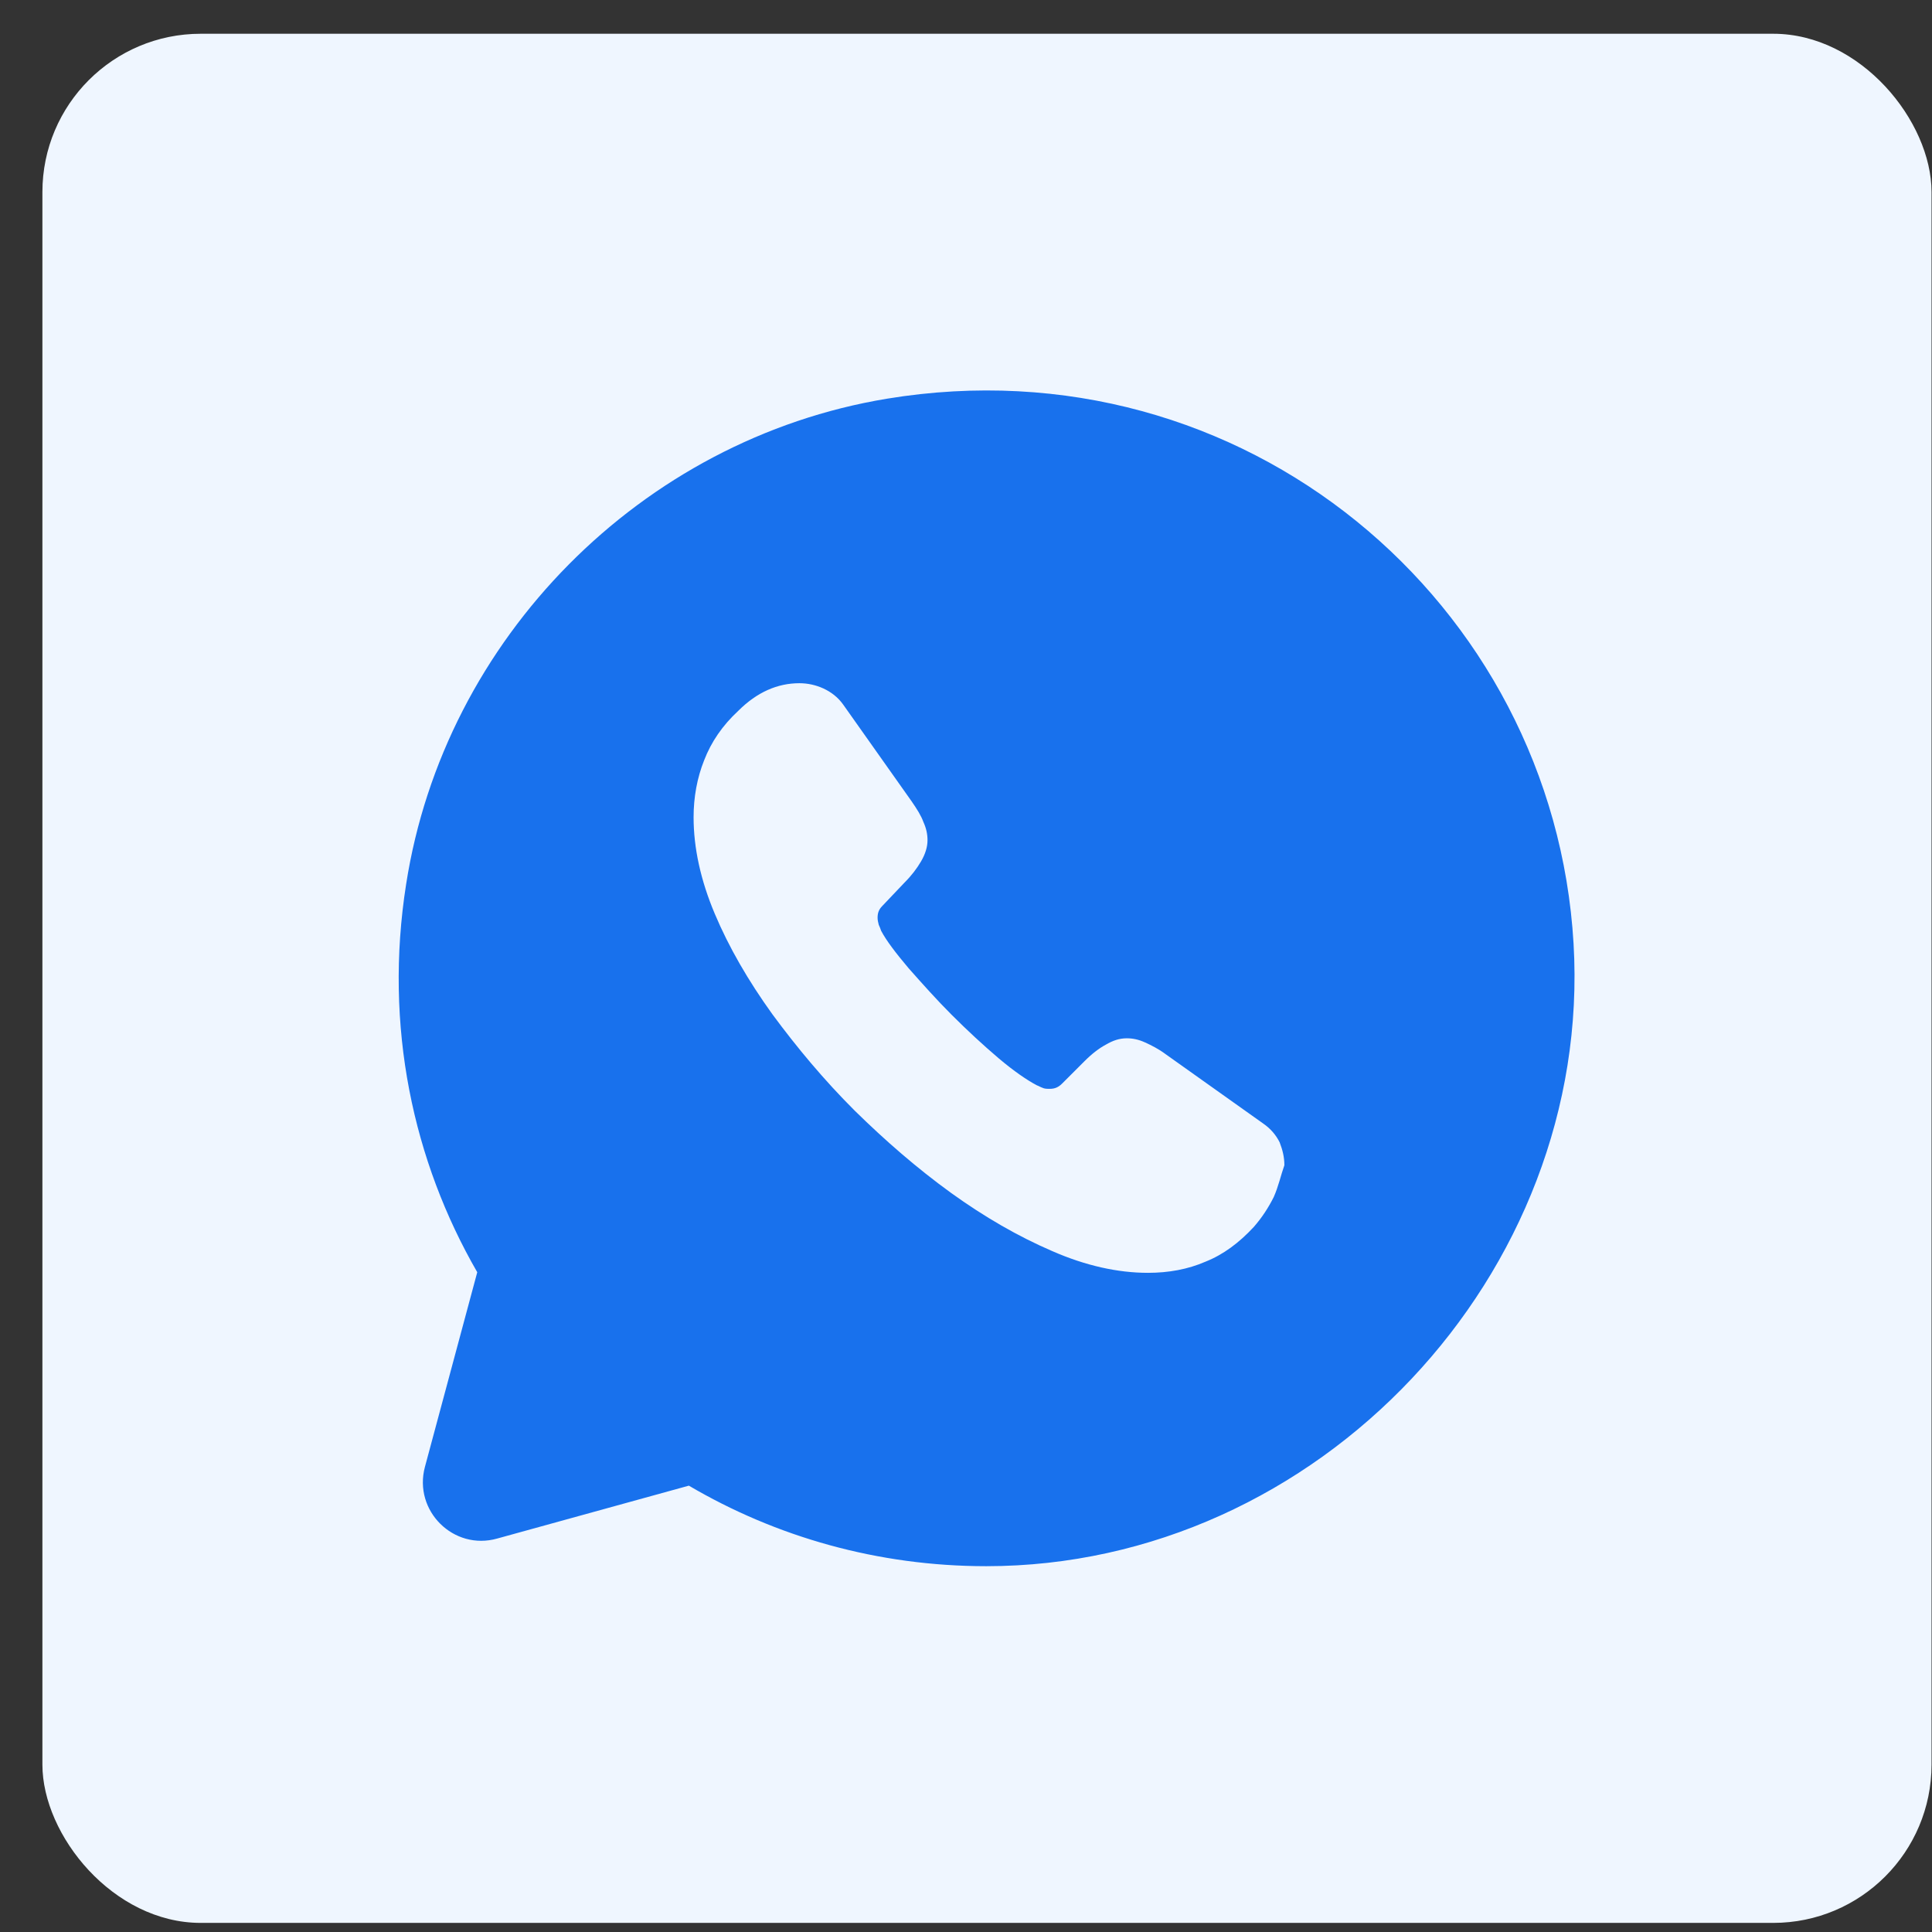
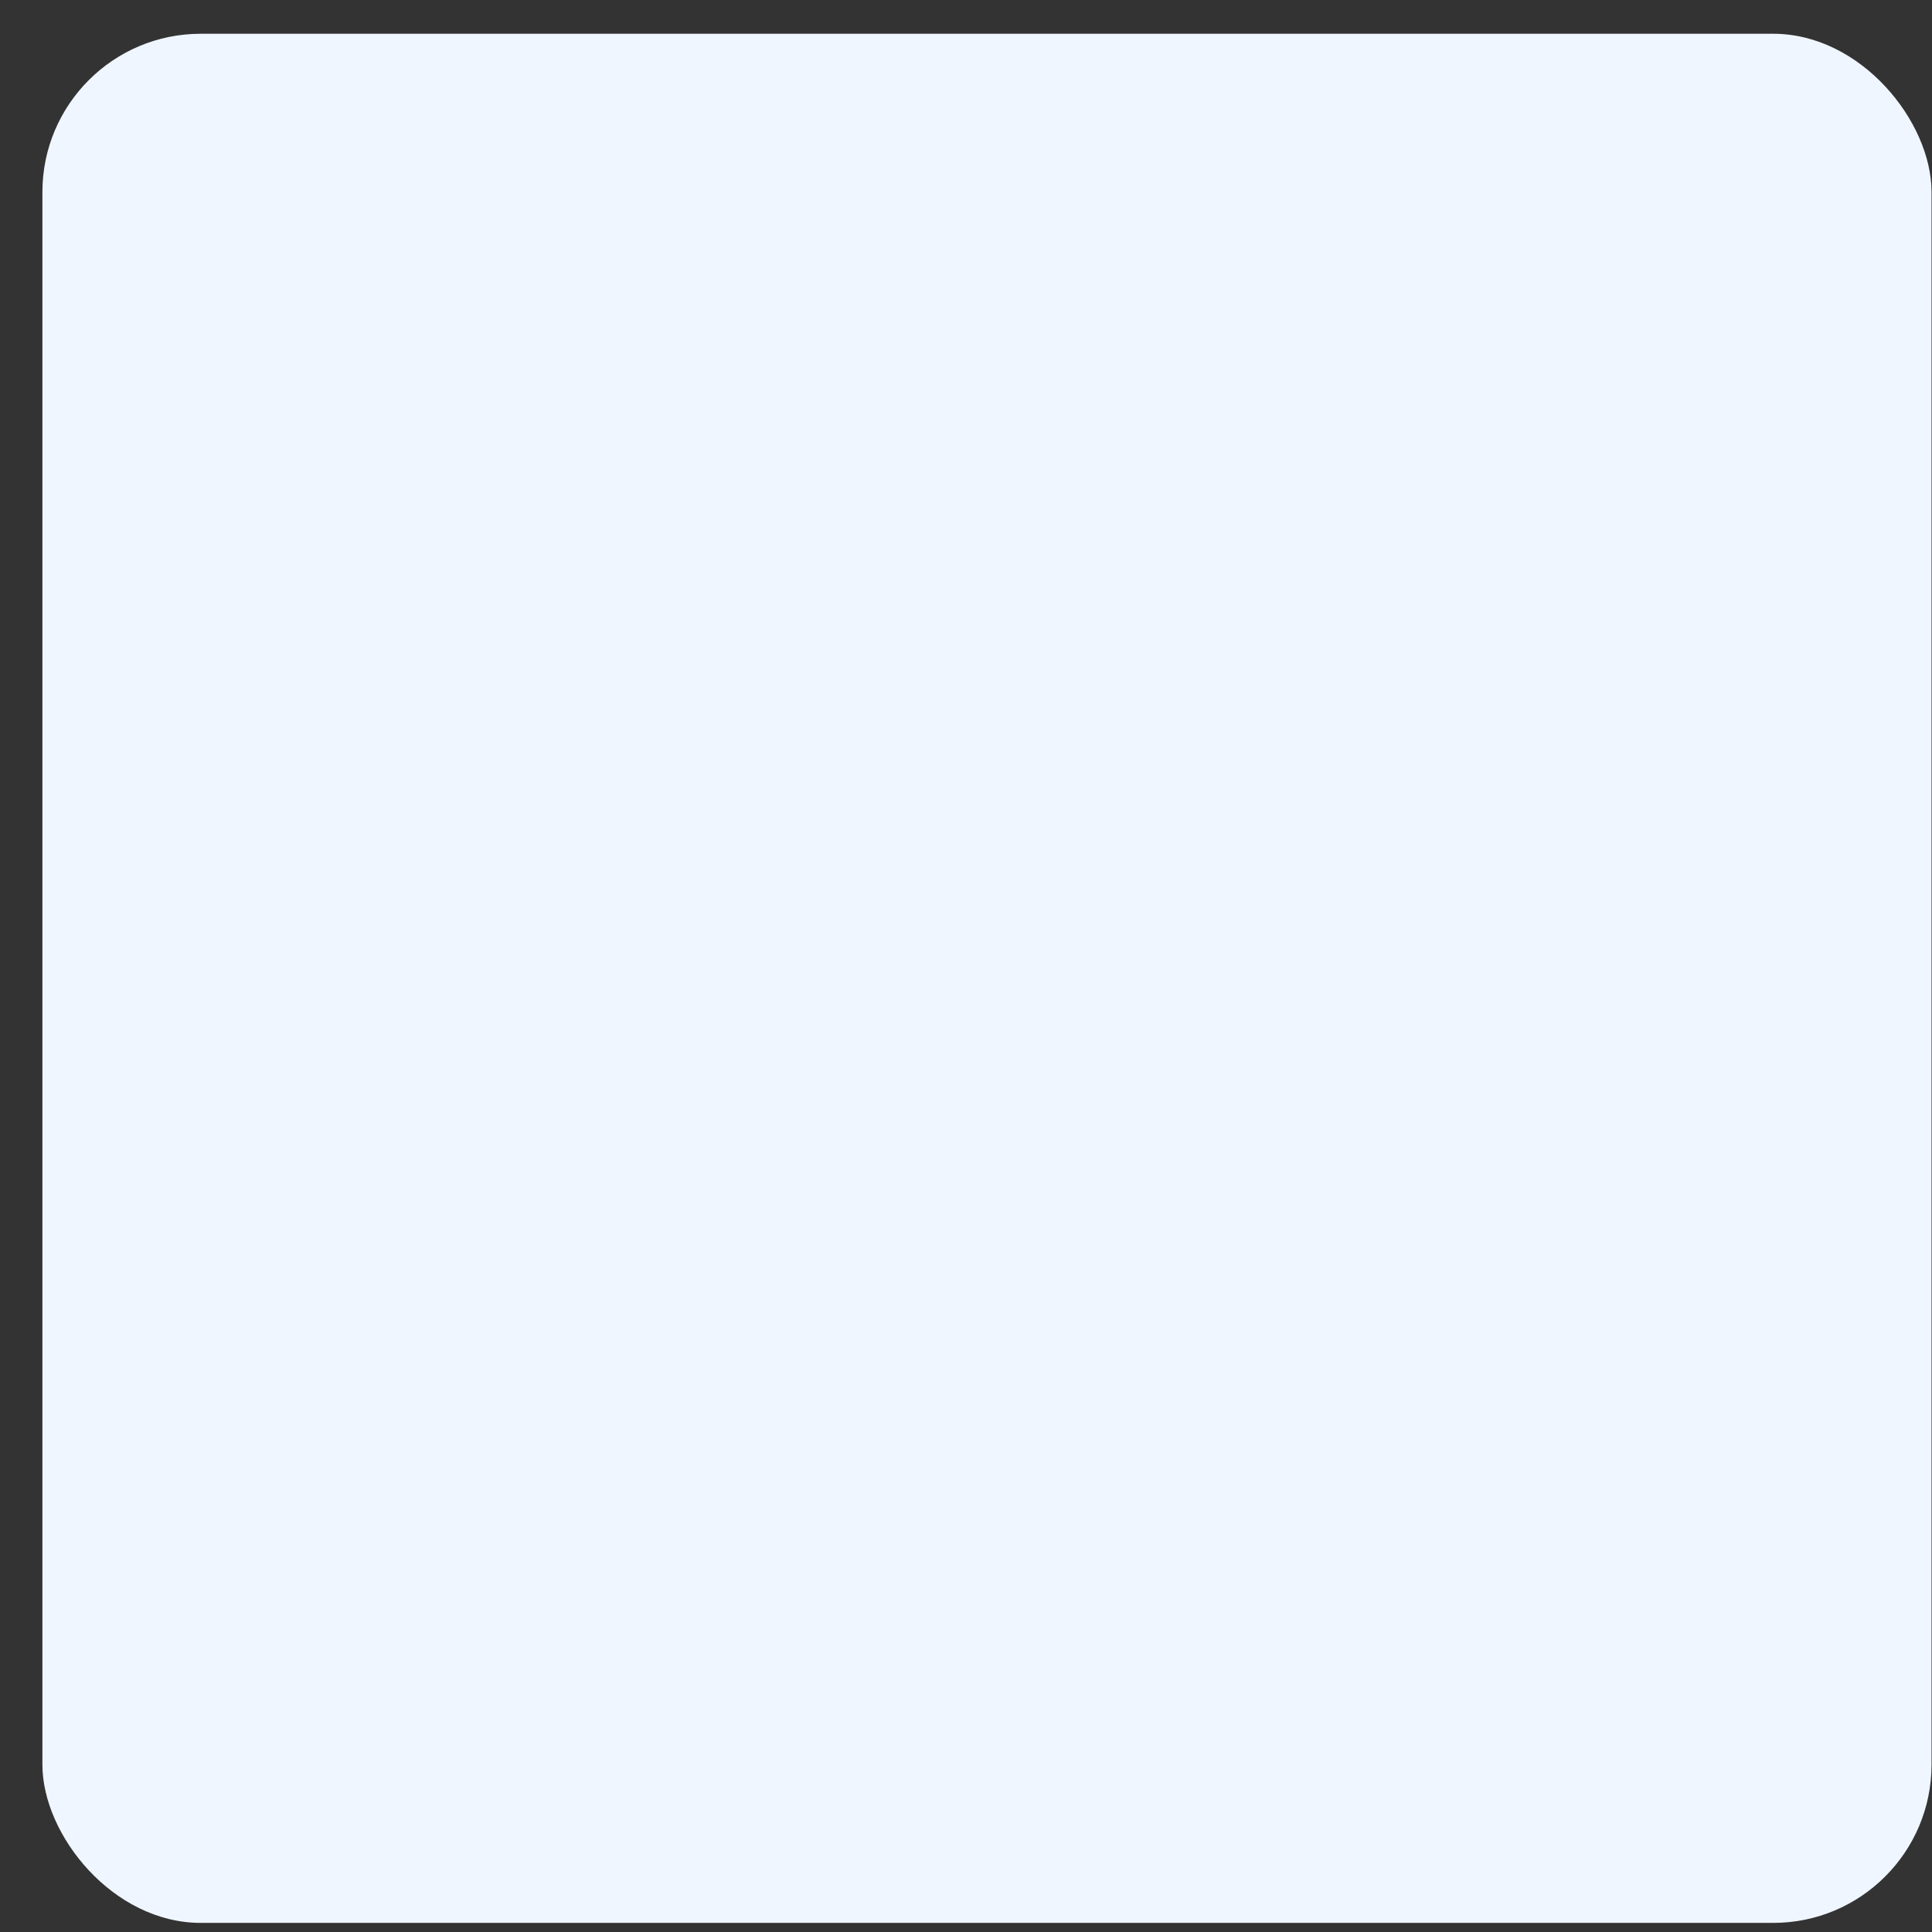
<svg xmlns="http://www.w3.org/2000/svg" width="38" height="38" viewBox="0 0 38 38" fill="none">
  <rect x="0" y="0" width="38" height="38" fill="#333333" stroke="none" />
  <rect x="0.834" y="0.664" width="37.157" height="37.157" rx="3.114" fill="#EFF6FF" />
-   <path d="M30.95 18.56C30.557 11.854 24.464 6.686 17.445 7.842C12.613 8.64 8.739 12.559 7.988 17.392C7.548 20.191 8.126 22.838 9.387 25.023L8.358 28.851C8.126 29.718 8.924 30.504 9.78 30.261L13.549 29.221C15.26 30.227 17.261 30.805 19.399 30.805C25.921 30.805 31.332 25.058 30.95 18.56ZM25.053 23.544C24.949 23.752 24.822 23.948 24.66 24.133C24.371 24.445 24.059 24.677 23.712 24.815C23.365 24.966 22.984 25.035 22.579 25.035C21.989 25.035 21.354 24.896 20.695 24.607C20.024 24.318 19.365 23.937 18.706 23.463C18.035 22.977 17.411 22.434 16.81 21.844C16.208 21.243 15.677 20.607 15.191 19.948C14.717 19.289 14.335 18.63 14.058 17.971C13.78 17.312 13.642 16.676 13.642 16.074C13.642 15.681 13.711 15.3 13.85 14.953C13.988 14.595 14.208 14.271 14.52 13.982C14.89 13.612 15.295 13.438 15.723 13.438C15.885 13.438 16.047 13.473 16.197 13.542C16.347 13.612 16.486 13.716 16.59 13.866L17.931 15.762C18.035 15.913 18.116 16.04 18.162 16.167C18.22 16.294 18.243 16.41 18.243 16.525C18.243 16.664 18.197 16.803 18.116 16.942C18.035 17.08 17.931 17.219 17.792 17.358L17.353 17.82C17.284 17.89 17.261 17.959 17.261 18.052C17.261 18.098 17.272 18.144 17.284 18.19C17.307 18.237 17.318 18.271 17.33 18.306C17.434 18.503 17.619 18.745 17.873 19.046C18.139 19.346 18.417 19.659 18.717 19.959C19.029 20.271 19.33 20.549 19.642 20.815C19.943 21.069 20.197 21.243 20.394 21.347C20.428 21.358 20.463 21.381 20.498 21.393C20.544 21.416 20.59 21.416 20.648 21.416C20.752 21.416 20.822 21.381 20.891 21.312L21.33 20.873C21.481 20.722 21.619 20.618 21.747 20.549C21.885 20.468 22.013 20.422 22.163 20.422C22.279 20.422 22.394 20.445 22.521 20.503C22.648 20.561 22.787 20.63 22.926 20.734L24.845 22.098C24.996 22.202 25.1 22.33 25.169 22.468C25.227 22.619 25.262 22.757 25.262 22.919C25.192 23.116 25.146 23.335 25.053 23.544Z" fill="#1871ED" />
</svg>